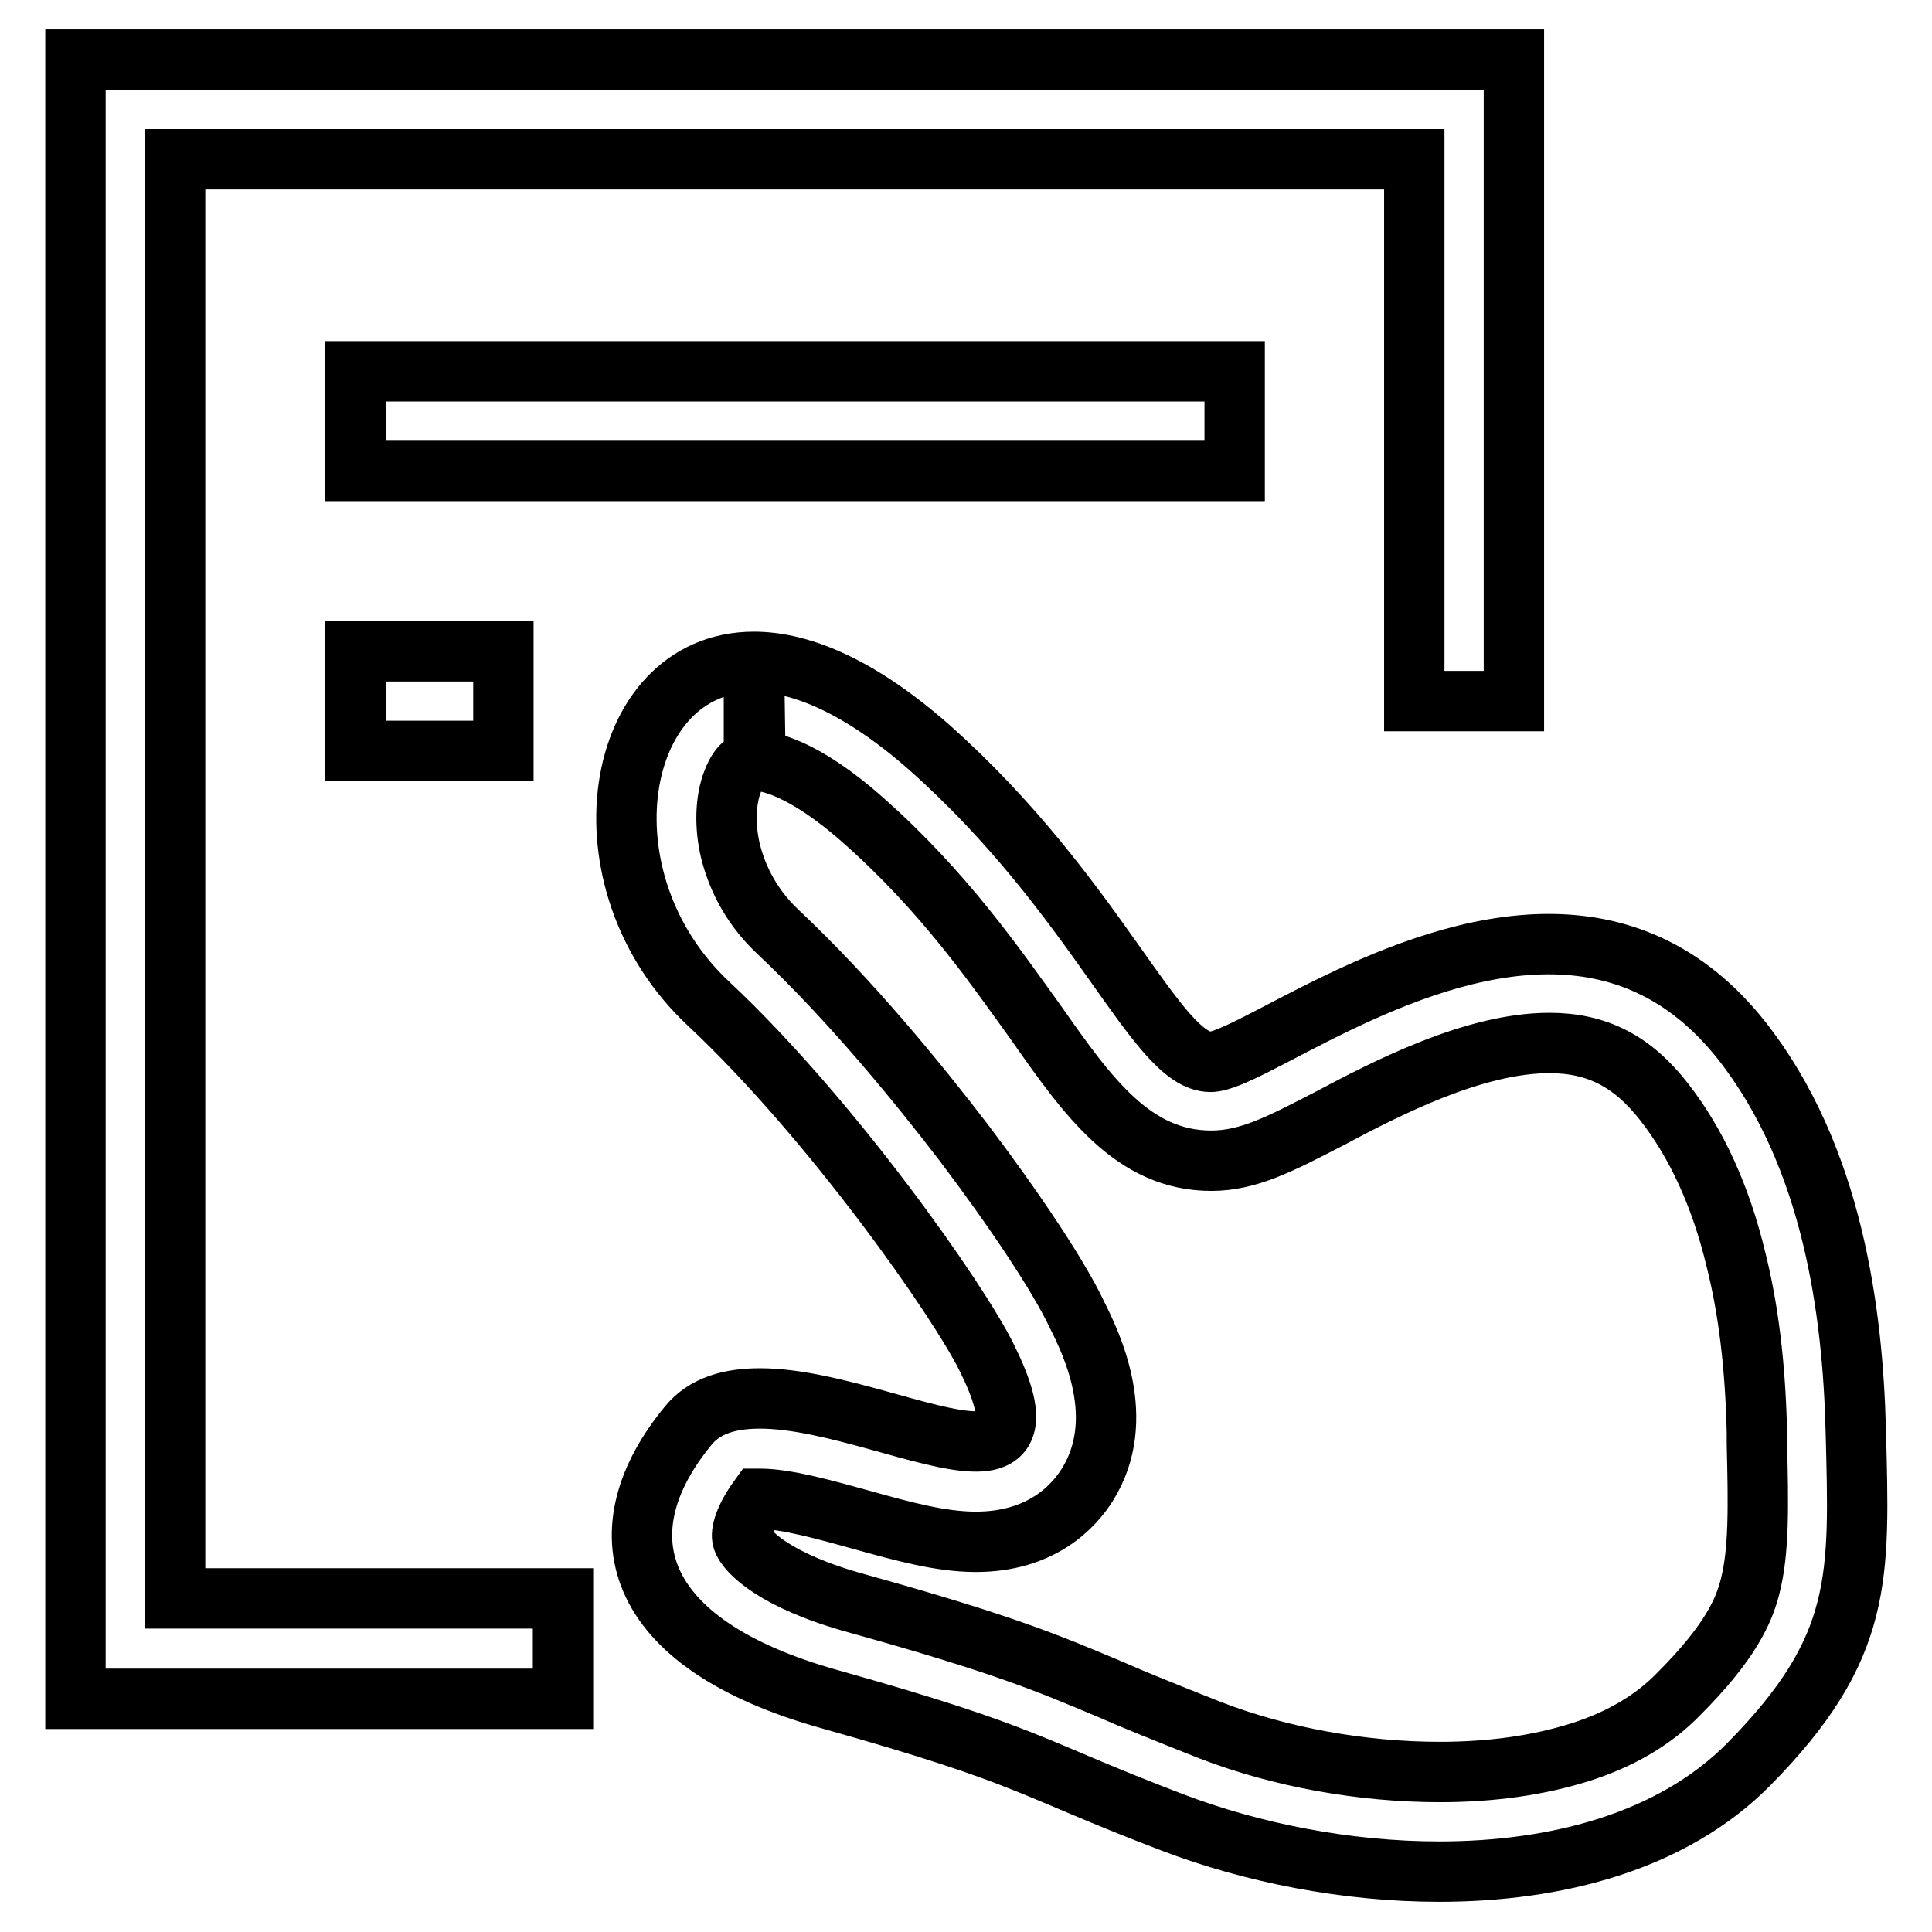
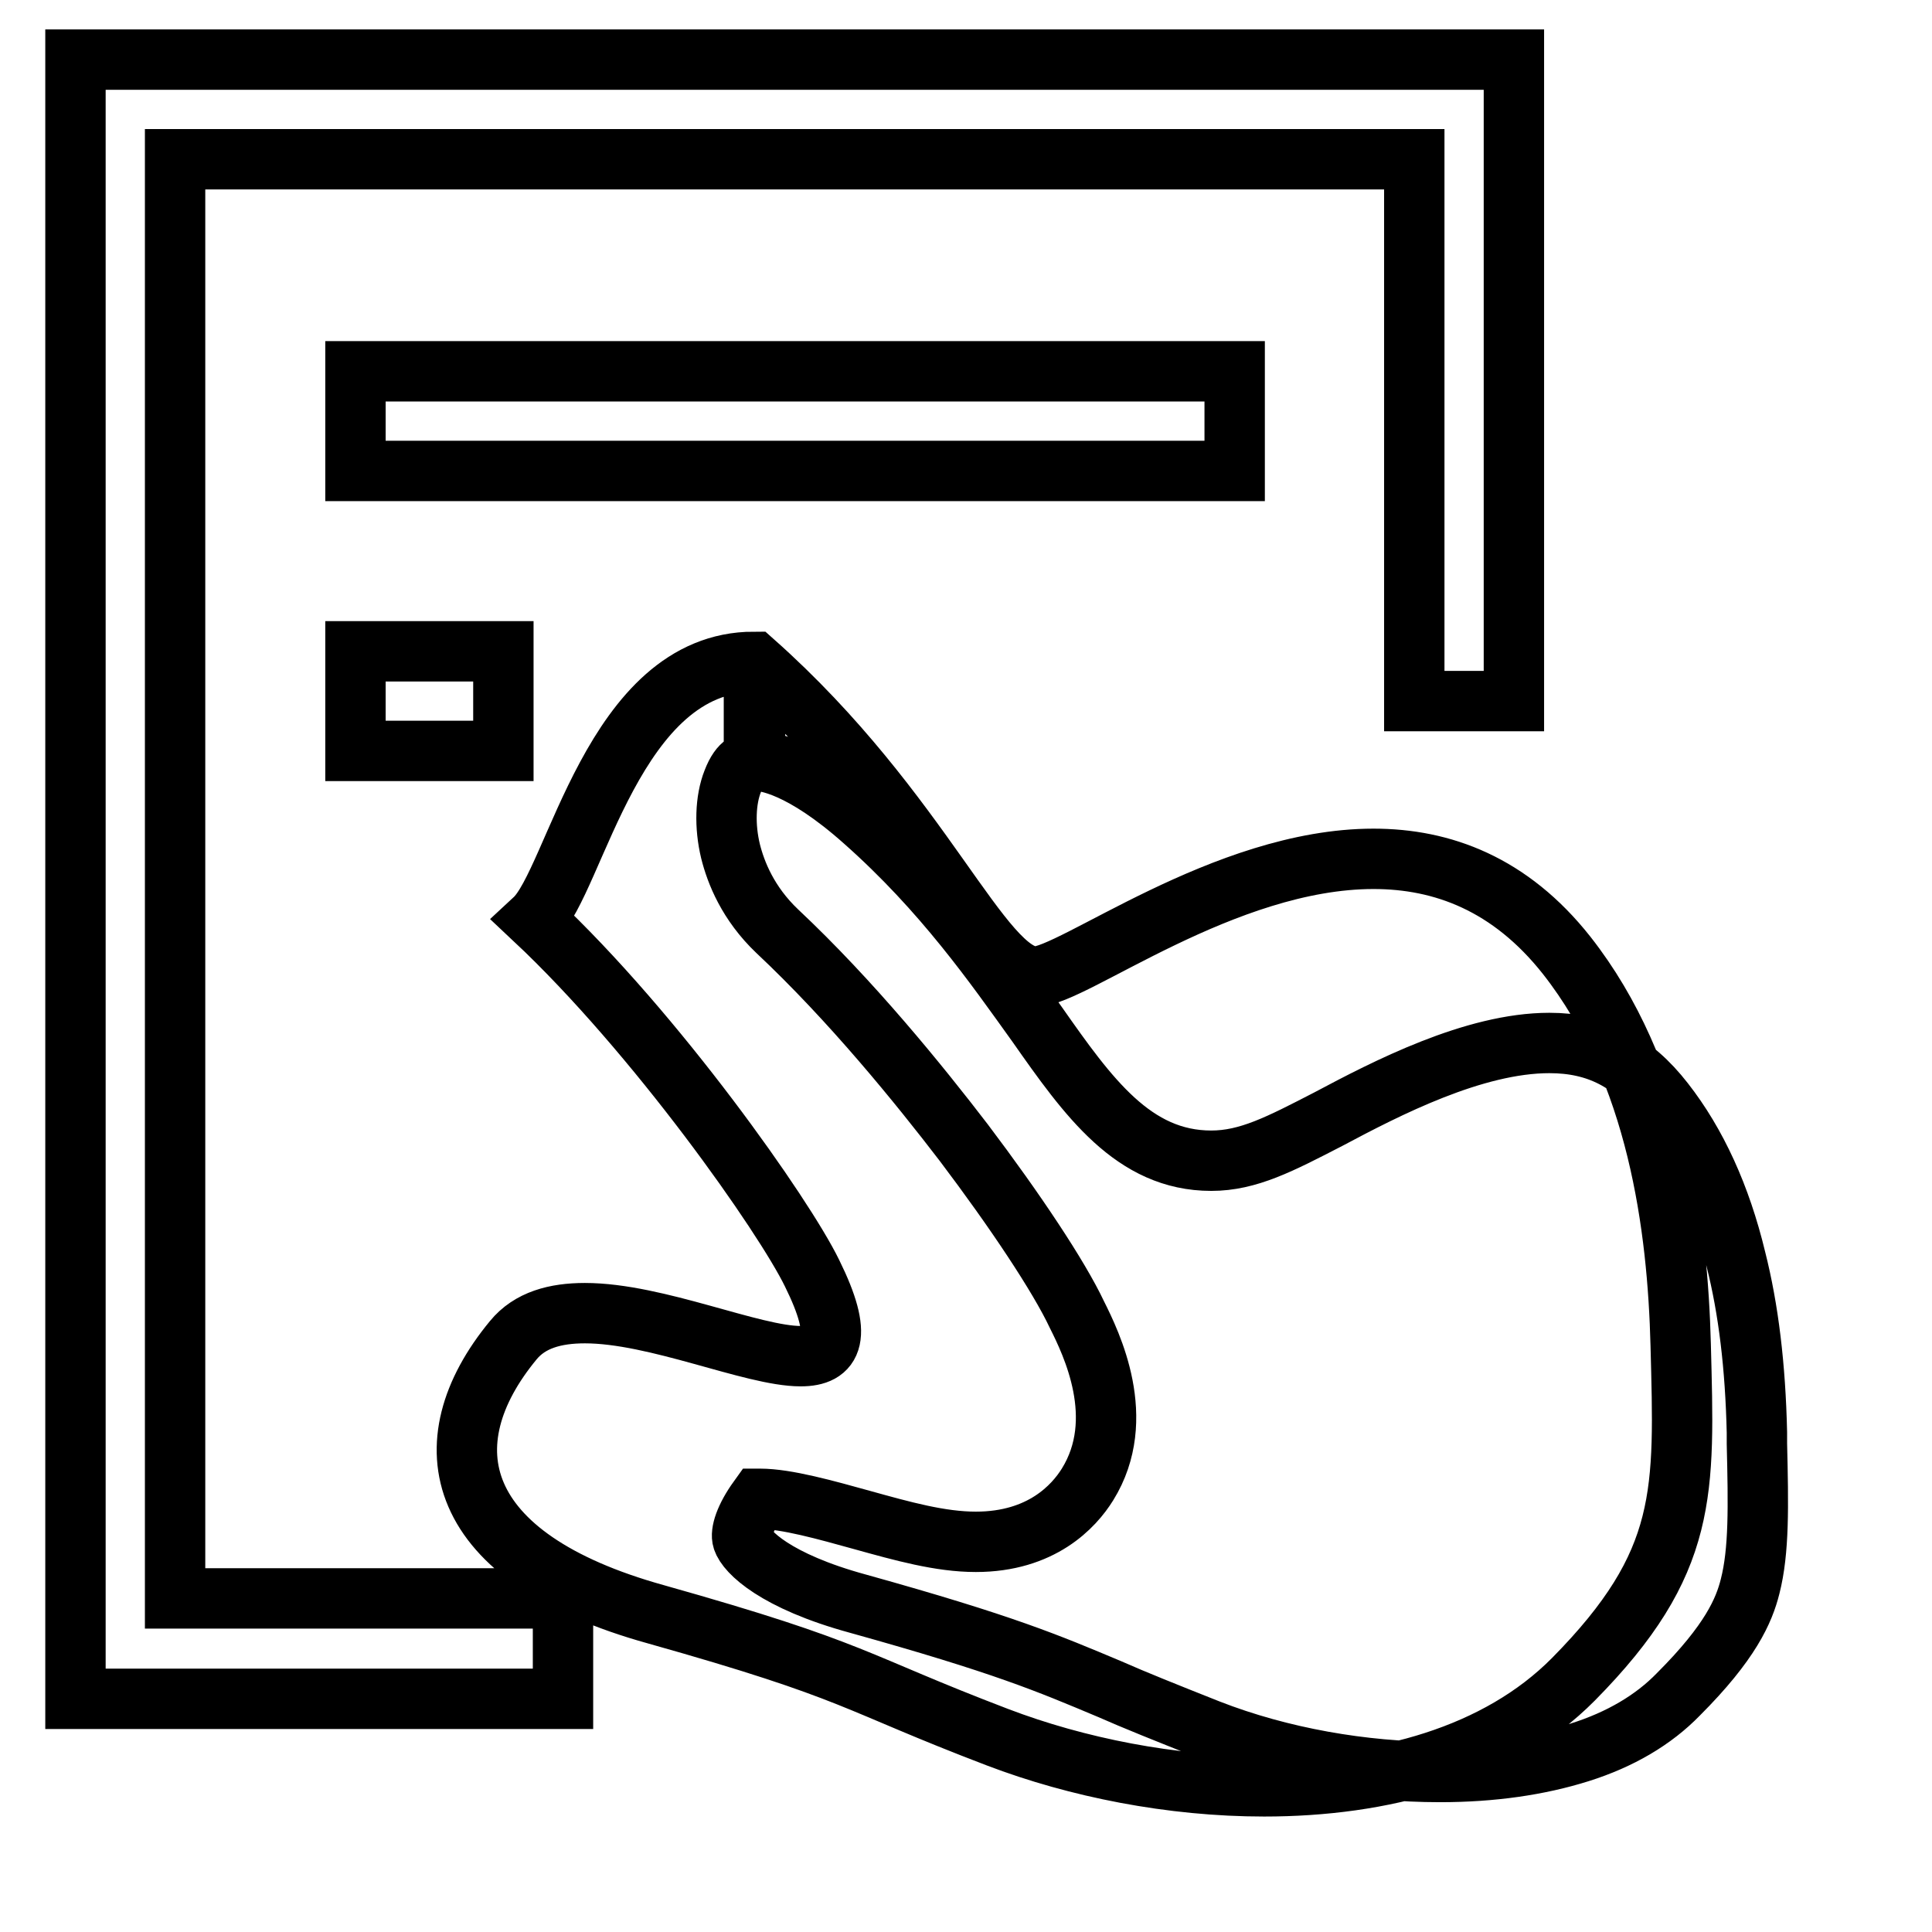
<svg xmlns="http://www.w3.org/2000/svg" version="1.1" x="0px" y="0px" viewBox="0 0 256 256" enable-background="new 0 0 256 256" xml:space="preserve">
  <g>
-     <path stroke-width="8" fill-opacity="0" stroke="#000000" d="M163.6,62.4H47.1V49.2h116.5V62.4z M66.7,86.3H47.1v13.2h19.6V86.3z M99.9,87.7v13.2c-0.7,0-1.8,0-2.8,2.6 c-1,2.5-1.1,6-0.3,9.3c0.7,2.8,2.3,6.9,6.2,10.6c9.8,9.2,18.8,20.3,24.7,28c6.8,9,12.6,17.7,15,22.8c1.9,3.8,6.8,13.8,1.4,22.5 c-1.8,2.9-6.1,7.6-14.8,7.6c-4.7,0-9.7-1.4-15.1-2.9c-4.7-1.3-10-2.8-13.5-2.8h-0.2c-1.8,2.5-2.4,4.5-2.1,5.4 c0.5,1.6,4.3,5.5,15.3,8.5c19.4,5.4,25.2,7.9,33.3,11.3c3.4,1.5,7.4,3.1,13.2,5.4c9.5,3.7,20.4,5.6,30.6,5.6 c6.9,0,13.1-0.9,18.5-2.6c5.4-1.7,9.8-4.3,13.1-7.7c6.9-6.9,8.7-11.1,9.5-14.3c1.2-4.7,1.1-10.6,0.9-18.9l0-1.5 c-0.2-8.7-1.1-16.3-2.8-23c-2-8.3-5.2-15.3-9.5-20.8c-4.2-5.4-8.9-7.8-15.2-7.8c-10,0-21.6,6-29.3,10.1c-6.4,3.3-10.6,5.5-15.5,5.5 c-10.3,0-16.3-8.4-23.1-18.1c-5.6-7.8-12.4-17.6-22.9-26.9c-8.3-7.4-13.1-8-14.4-8L99.9,87.7 M99.9,87.7c6.3,0,14.1,3.3,23.2,11.3 c22.4,19.9,30.1,41.7,37.3,41.7c4.9,0,25-15.6,44.8-15.6c9.1,0,18.1,3.3,25.6,12.8c12.1,15.4,14.7,36.1,15.1,51.6 c0.5,19.5,1.1,28.8-14.2,44.3c-10.1,10.2-25.4,14.2-41,14.2c-12.3,0-24.8-2.5-35.3-6.5c-19.4-7.4-18.3-8.7-45.3-16.3 c-27-7.5-30.2-22.6-18.9-36.3c2.2-2.7,5.6-3.6,9.5-3.6c9.5,0,22.2,5.7,28.6,5.7c4.2,0,5.7-2.5,1.5-11c-3.7-7.6-20.6-31.7-36.8-46.9 C76.3,116.7,81.2,87.7,99.9,87.7L99.9,87.7z M74.6,211.8H23.2V21.1h164.2v71.8h13.2v-85H10v217.2h64.6V211.8z" />
+     <path stroke-width="8" fill-opacity="0" stroke="#000000" d="M163.6,62.4H47.1V49.2h116.5V62.4z M66.7,86.3H47.1v13.2h19.6V86.3z M99.9,87.7v13.2c-0.7,0-1.8,0-2.8,2.6 c-1,2.5-1.1,6-0.3,9.3c0.7,2.8,2.3,6.9,6.2,10.6c9.8,9.2,18.8,20.3,24.7,28c6.8,9,12.6,17.7,15,22.8c1.9,3.8,6.8,13.8,1.4,22.5 c-1.8,2.9-6.1,7.6-14.8,7.6c-4.7,0-9.7-1.4-15.1-2.9c-4.7-1.3-10-2.8-13.5-2.8h-0.2c-1.8,2.5-2.4,4.5-2.1,5.4 c0.5,1.6,4.3,5.5,15.3,8.5c19.4,5.4,25.2,7.9,33.3,11.3c3.4,1.5,7.4,3.1,13.2,5.4c9.5,3.7,20.4,5.6,30.6,5.6 c6.9,0,13.1-0.9,18.5-2.6c5.4-1.7,9.8-4.3,13.1-7.7c6.9-6.9,8.7-11.1,9.5-14.3c1.2-4.7,1.1-10.6,0.9-18.9l0-1.5 c-0.2-8.7-1.1-16.3-2.8-23c-2-8.3-5.2-15.3-9.5-20.8c-4.2-5.4-8.9-7.8-15.2-7.8c-10,0-21.6,6-29.3,10.1c-6.4,3.3-10.6,5.5-15.5,5.5 c-10.3,0-16.3-8.4-23.1-18.1c-5.6-7.8-12.4-17.6-22.9-26.9c-8.3-7.4-13.1-8-14.4-8L99.9,87.7 M99.9,87.7c22.4,19.9,30.1,41.7,37.3,41.7c4.9,0,25-15.6,44.8-15.6c9.1,0,18.1,3.3,25.6,12.8c12.1,15.4,14.7,36.1,15.1,51.6 c0.5,19.5,1.1,28.8-14.2,44.3c-10.1,10.2-25.4,14.2-41,14.2c-12.3,0-24.8-2.5-35.3-6.5c-19.4-7.4-18.3-8.7-45.3-16.3 c-27-7.5-30.2-22.6-18.9-36.3c2.2-2.7,5.6-3.6,9.5-3.6c9.5,0,22.2,5.7,28.6,5.7c4.2,0,5.7-2.5,1.5-11c-3.7-7.6-20.6-31.7-36.8-46.9 C76.3,116.7,81.2,87.7,99.9,87.7L99.9,87.7z M74.6,211.8H23.2V21.1h164.2v71.8h13.2v-85H10v217.2h64.6V211.8z" />
  </g>
</svg>